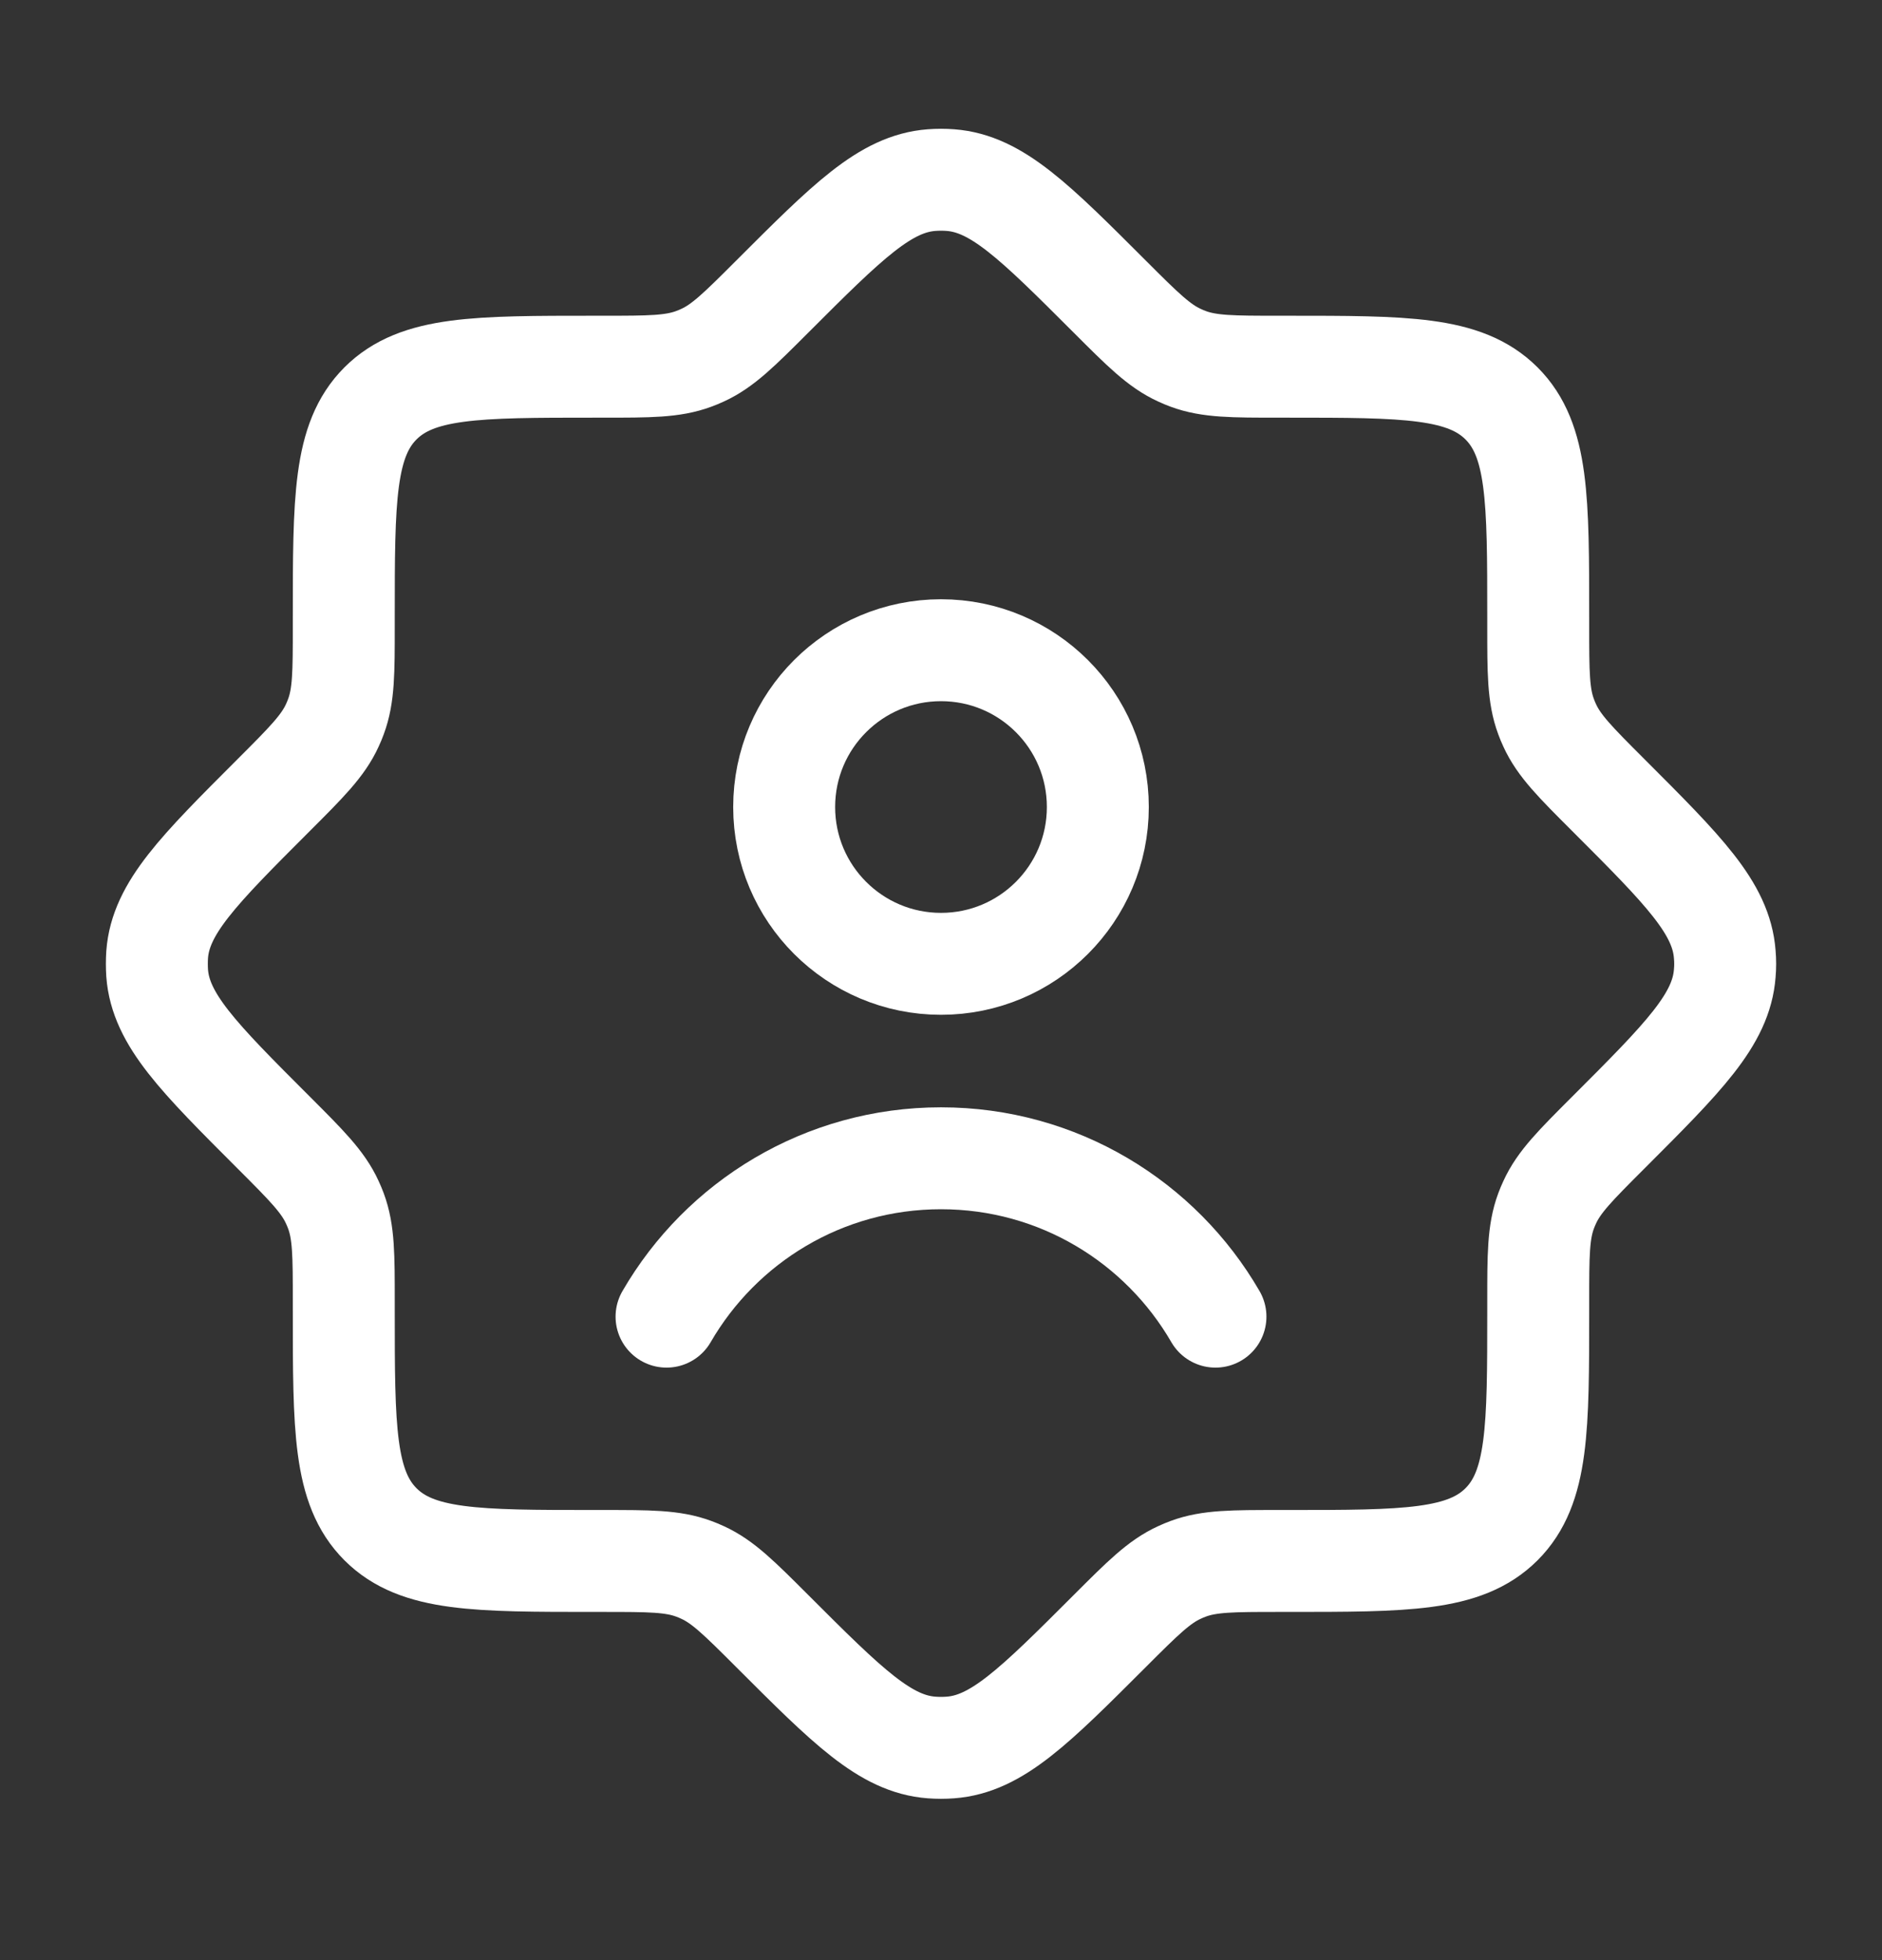
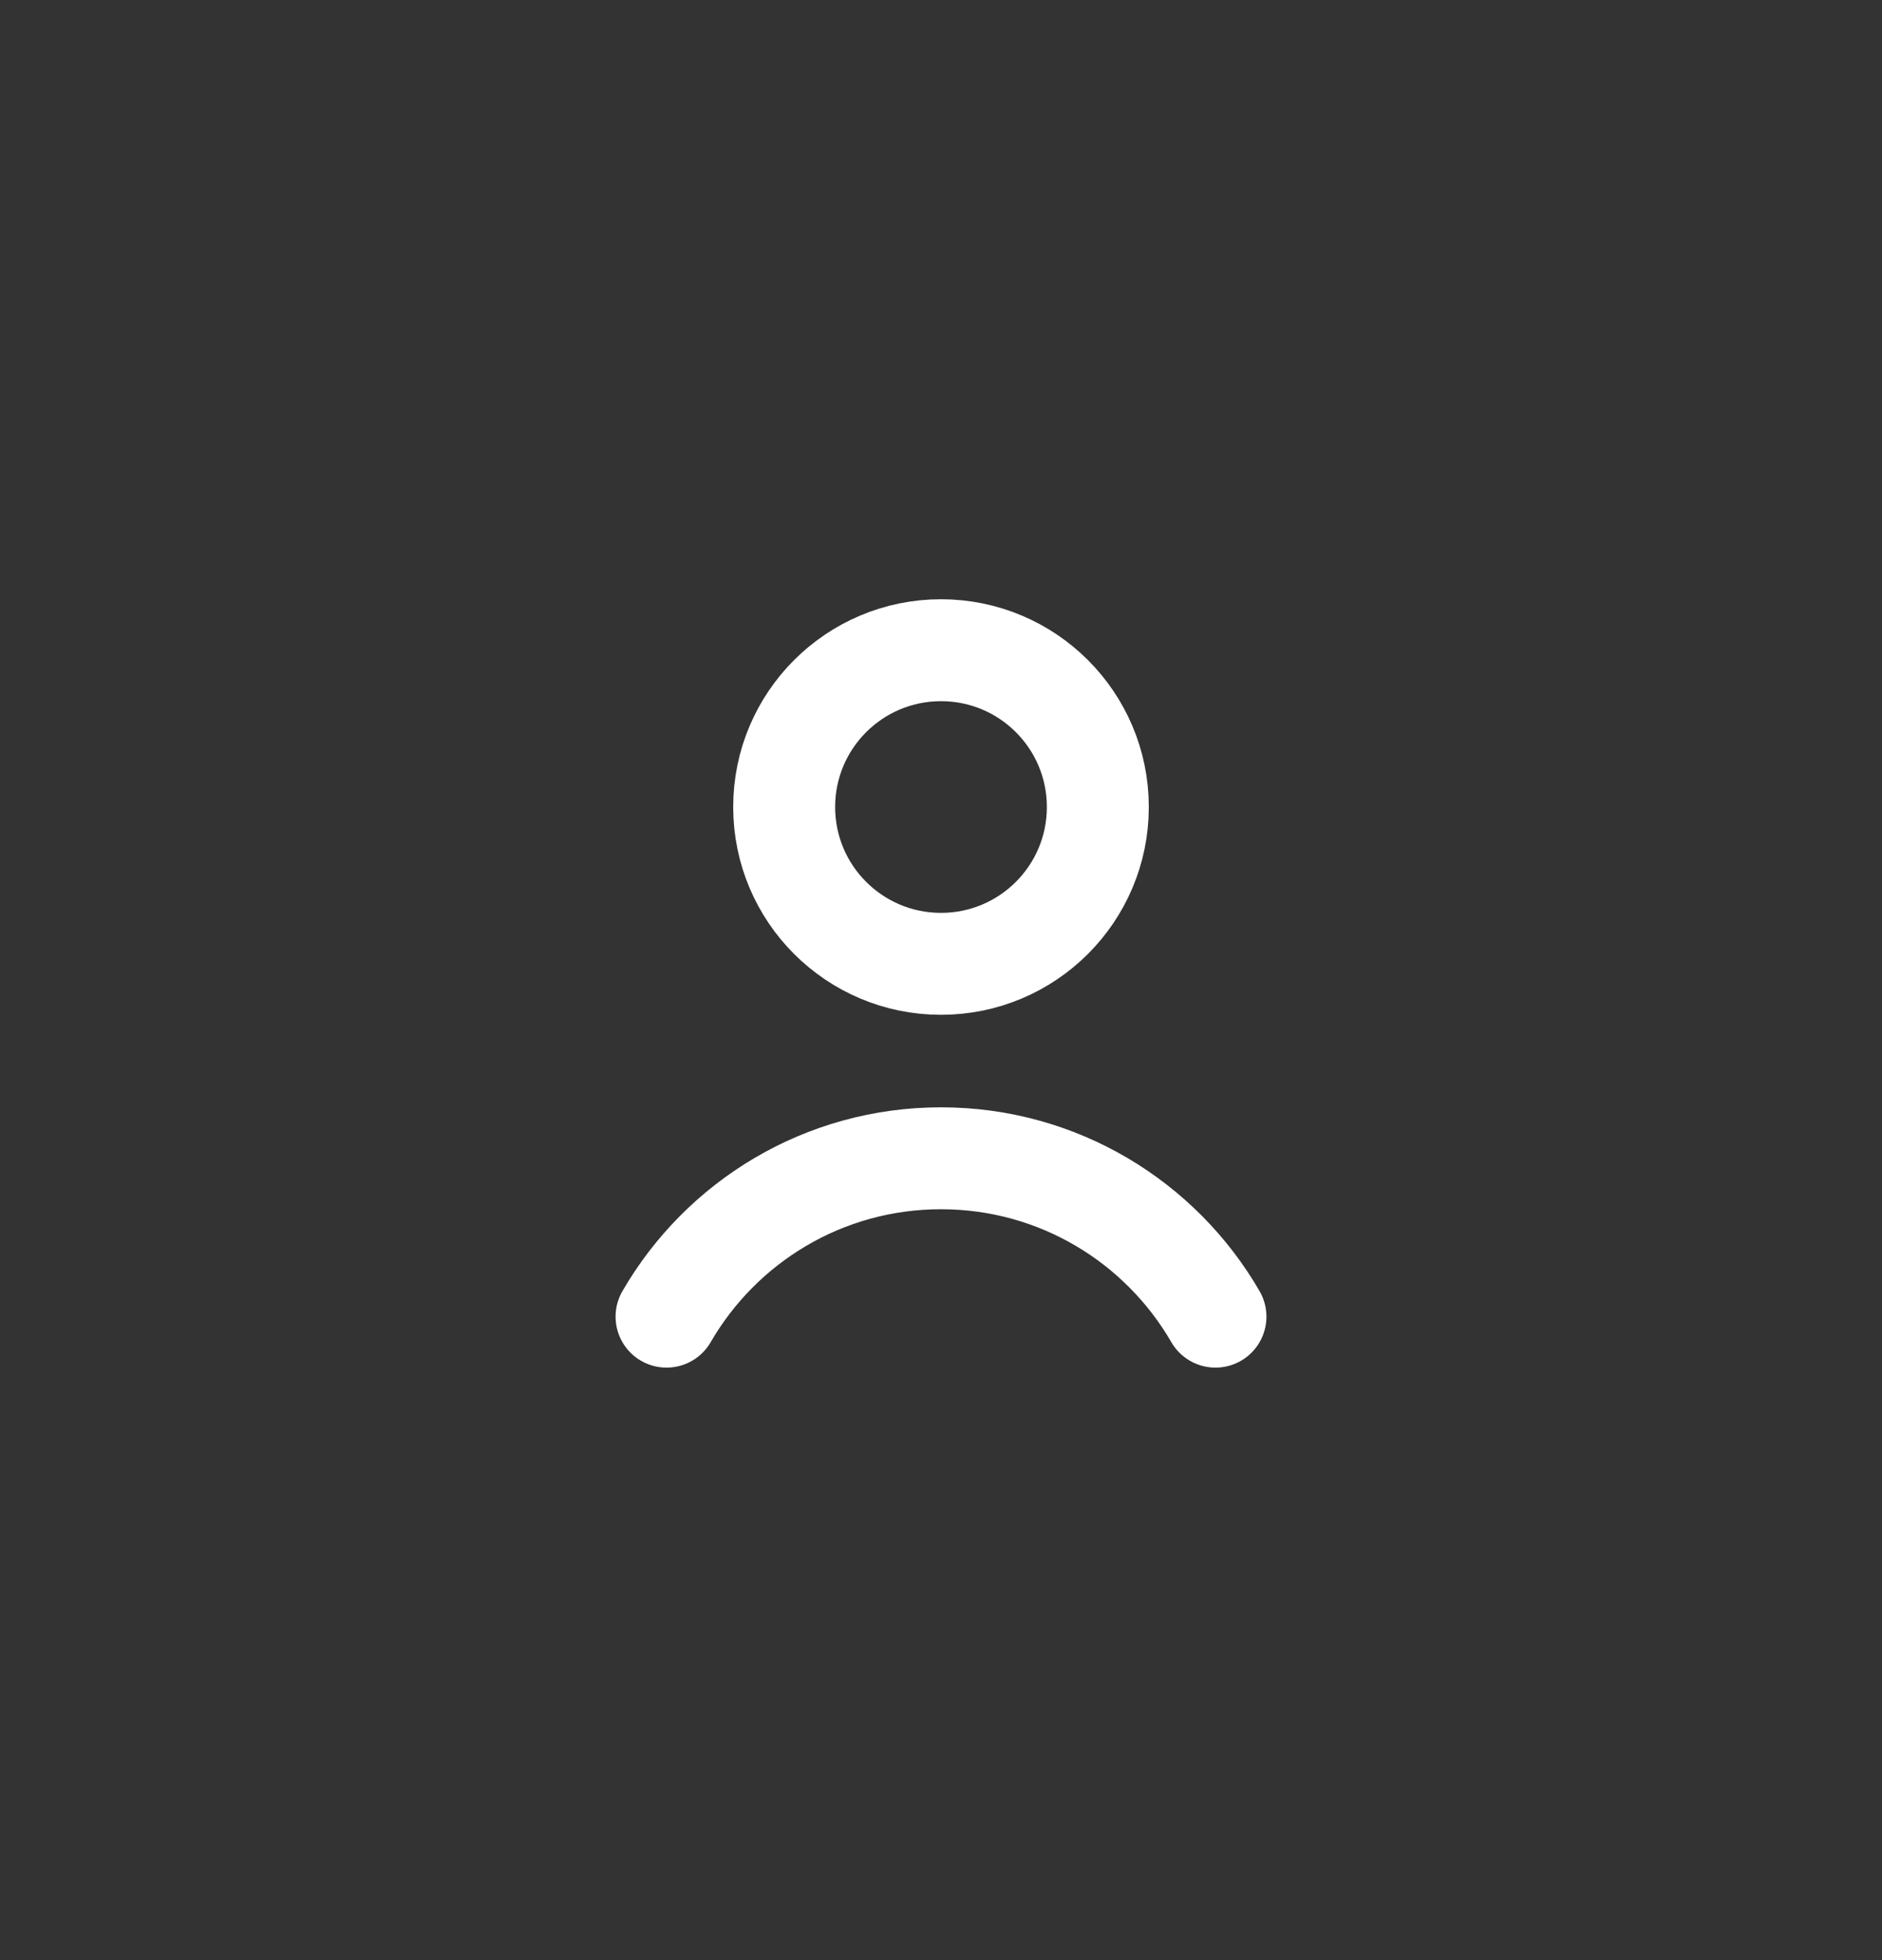
<svg xmlns="http://www.w3.org/2000/svg" width="24" height="25" viewBox="0 0 24 25" fill="none">
  <rect x="0" y="0" width="24" height="25" fill="#333333" stroke="none" />
-   <path d="M16.308 4.677C15.717 4.677 15.422 4.677 15.152 4.577C15.115 4.563 15.078 4.548 15.042 4.531C14.781 4.412 14.572 4.203 14.154 3.785C13.192 2.823 12.711 2.342 12.12 2.297C12.04 2.291 11.96 2.291 11.88 2.297C11.289 2.342 10.808 2.823 9.846 3.785C9.428 4.203 9.219 4.412 8.958 4.531C8.922 4.548 8.885 4.563 8.847 4.577C8.578 4.677 8.283 4.677 7.692 4.677H7.583C6.075 4.677 5.321 4.677 4.852 5.145C4.384 5.614 4.384 6.368 4.384 7.876V7.985C4.384 8.576 4.384 8.871 4.284 9.14C4.27 9.178 4.255 9.215 4.238 9.251C4.119 9.512 3.91 9.721 3.492 10.139C2.53 11.101 2.049 11.582 2.004 12.174C1.999 12.253 1.999 12.333 2.004 12.412C2.049 13.004 2.53 13.485 3.492 14.447C3.91 14.865 4.119 15.074 4.238 15.335C4.255 15.371 4.27 15.408 4.284 15.445C4.384 15.715 4.384 16.01 4.384 16.601V16.71C4.384 18.218 4.384 18.972 4.852 19.441C5.321 19.909 6.075 19.909 7.583 19.909H7.692C8.283 19.909 8.578 19.909 8.847 20.009C8.885 20.023 8.922 20.038 8.958 20.055C9.219 20.174 9.428 20.383 9.846 20.801C10.808 21.763 11.289 22.244 11.88 22.288C11.96 22.294 12.04 22.294 12.12 22.288C12.711 22.244 13.192 21.763 14.154 20.801C14.572 20.383 14.781 20.174 15.042 20.055C15.078 20.038 15.115 20.023 15.152 20.009C15.422 19.909 15.717 19.909 16.308 19.909H16.417C17.925 19.909 18.679 19.909 19.148 19.441C19.616 18.972 19.616 18.218 19.616 16.71V16.601C19.616 16.01 19.616 15.715 19.716 15.445C19.73 15.408 19.745 15.371 19.762 15.335C19.881 15.074 20.09 14.865 20.508 14.447C21.47 13.485 21.951 13.004 21.995 12.412C22.002 12.333 22.002 12.253 21.995 12.174C21.951 11.582 21.47 11.101 20.508 10.139C20.09 9.721 19.881 9.512 19.762 9.251C19.745 9.215 19.73 9.178 19.716 9.14C19.616 8.871 19.616 8.576 19.616 7.985V7.876C19.616 6.368 19.616 5.614 19.148 5.145C18.679 4.677 17.925 4.677 16.417 4.677H16.308Z" stroke="white" stroke-width="1.3" />
  <path d="M8.5 16.793C9.199 15.585 10.504 14.773 12 14.773C13.496 14.773 14.801 15.585 15.5 16.793M14 10.293C14 11.398 13.105 12.293 12 12.293C10.896 12.293 10 11.398 10 10.293C10 9.188 10.896 8.293 12 8.293C13.105 8.293 14 9.188 14 10.293Z" stroke="white" stroke-width="1.3" stroke-linecap="round" />
</svg>